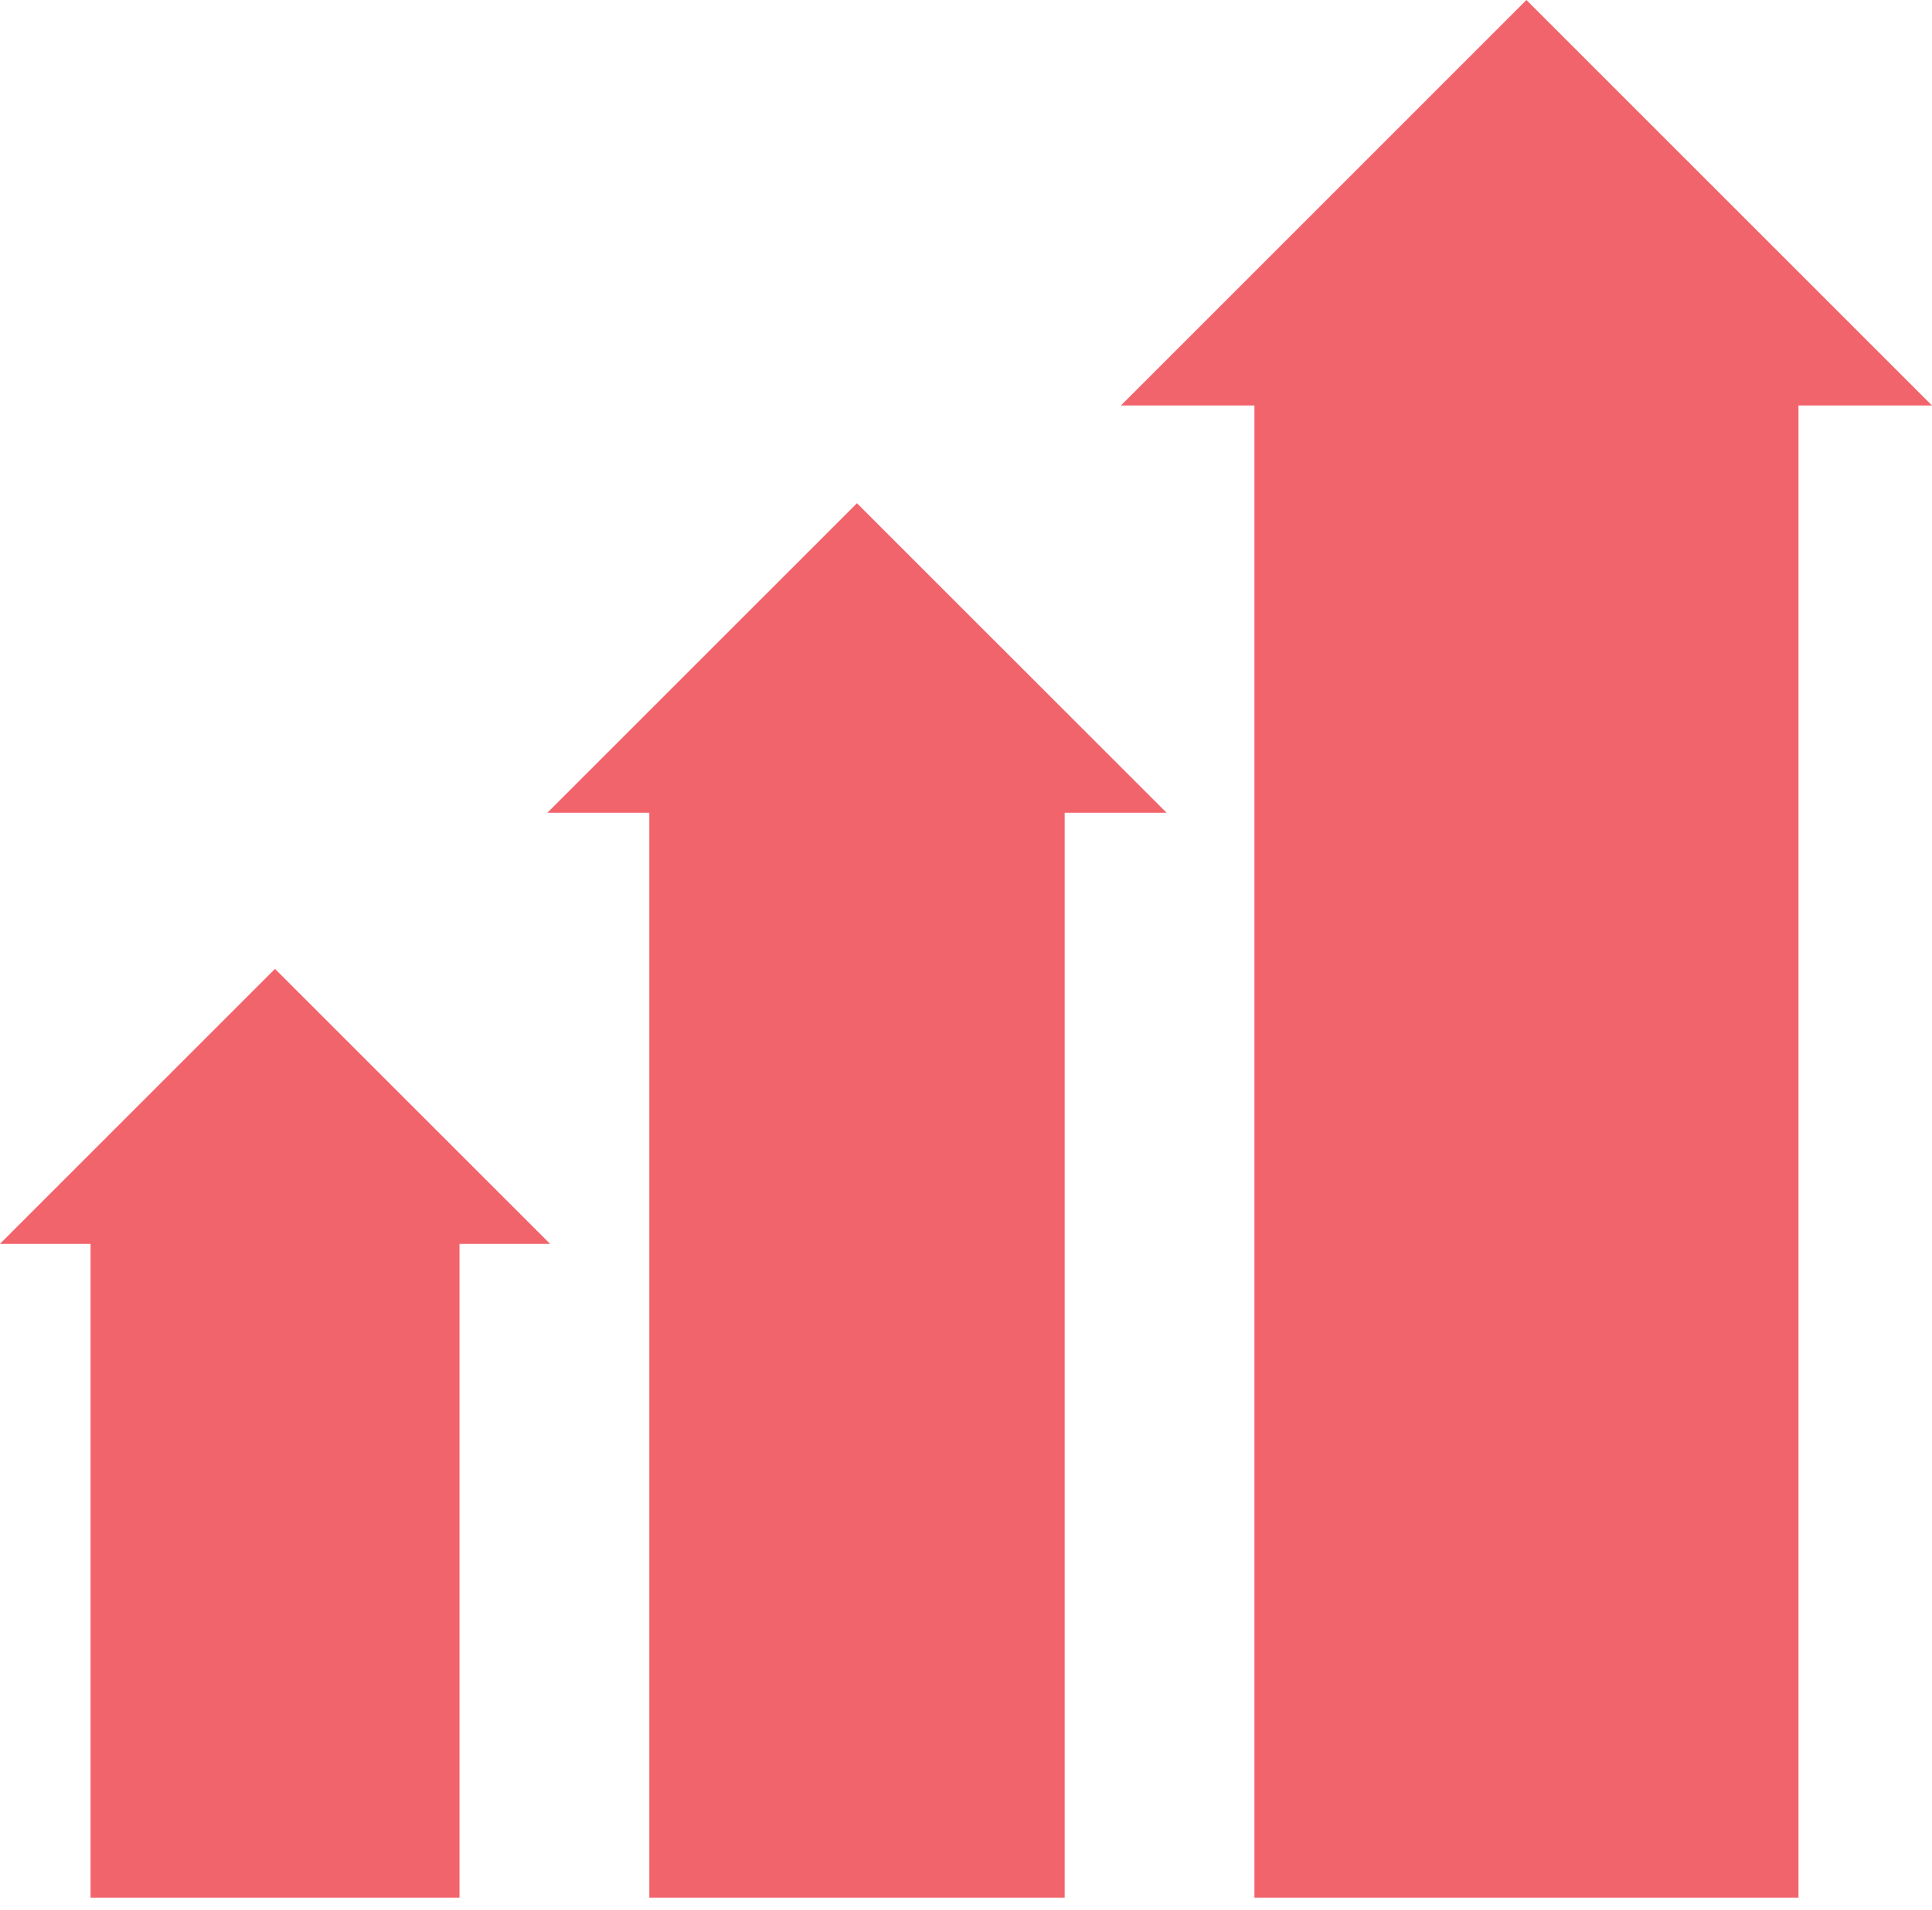
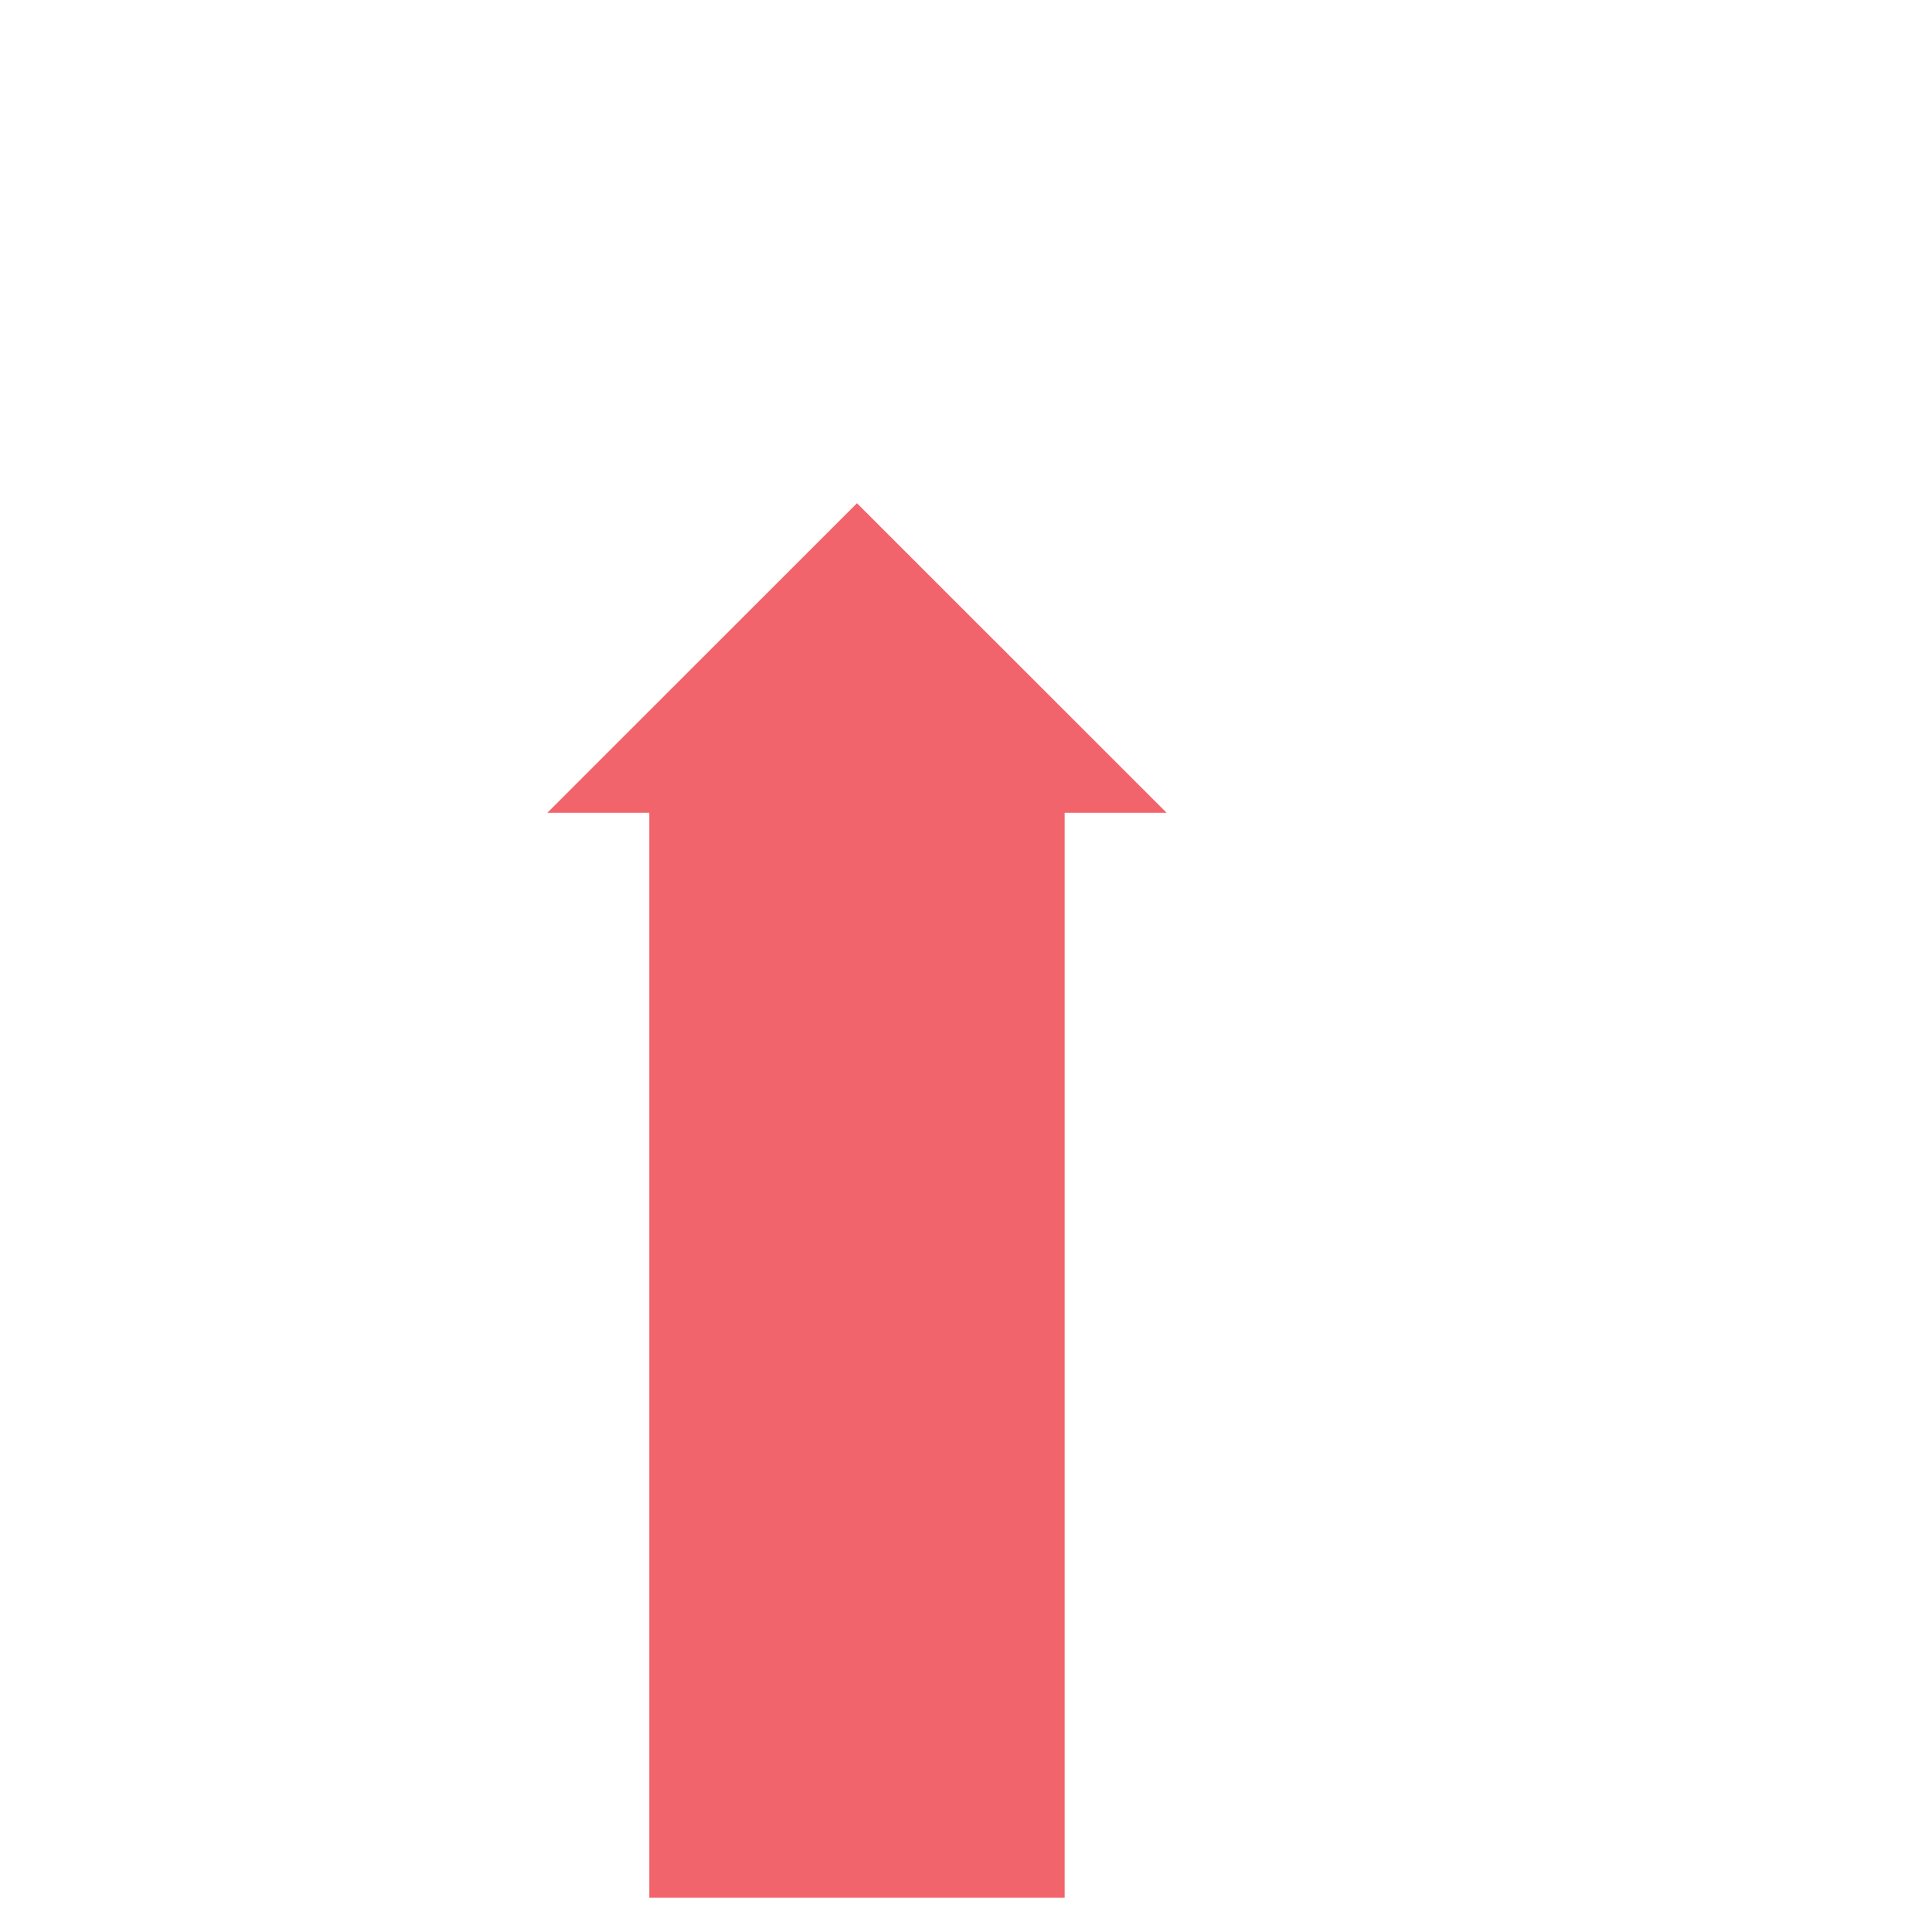
<svg xmlns="http://www.w3.org/2000/svg" width="90px" height="89px" viewBox="0 0 90 89" version="1.1">
  <title>acquisition-growth</title>
  <g id="Desktop-Designs" stroke="none" stroke-width="1" fill="none" fill-rule="evenodd">
    <g id="28---Sustainability---Sustainability-Strategy--Wireframe" transform="translate(-1097, -2809)" fill="#F2646B">
      <g id="acquisition-growth" transform="translate(1097, 2809)">
-         <polygon id="Path" points="21.405 57.952 21.405 88.417 4.218 88.417 4.218 57.952 0 57.952 12.81 45.142 25.623 57.952" />
        <polygon id="Path" points="54.344 37.867 39.921 23.446 25.499 37.867 30.247 37.867 30.247 88.417 49.596 88.417 49.596 37.867" />
-         <polygon id="Path" points="90 18.893 71.107 0 52.215 18.893 58.435 18.893 58.435 88.417 83.78 88.417 83.78 18.893" />
      </g>
    </g>
  </g>
</svg>